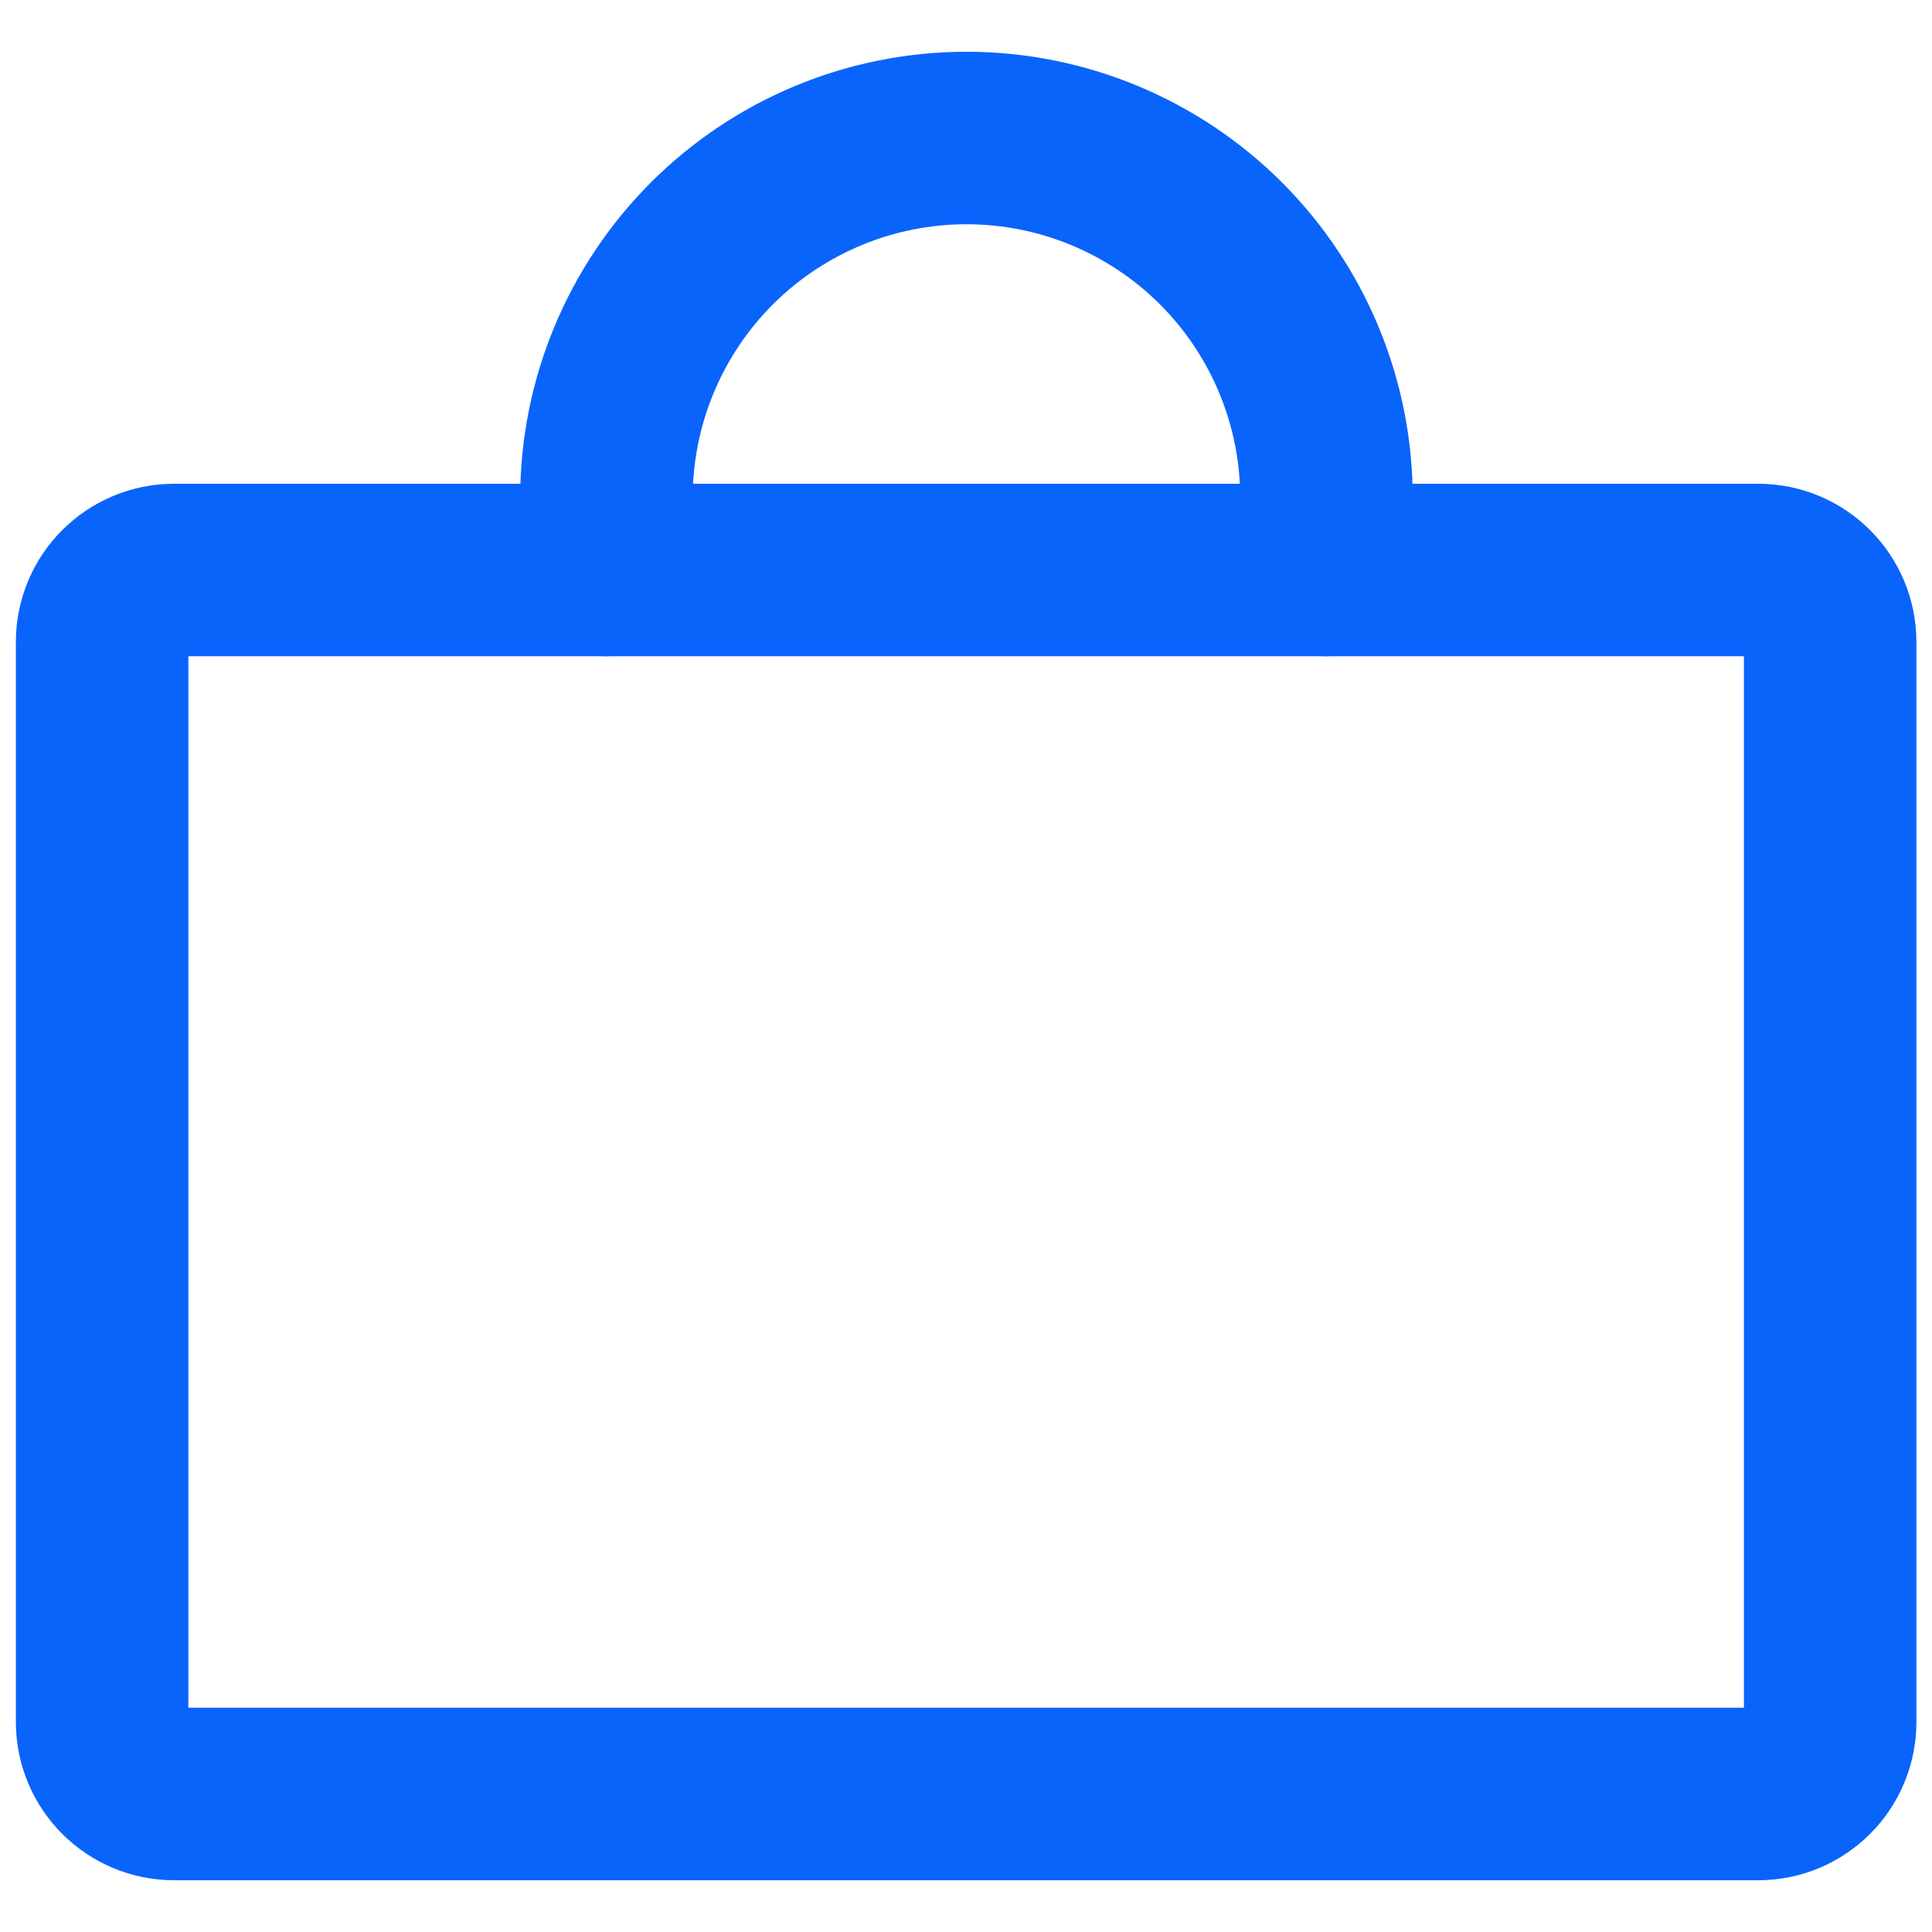
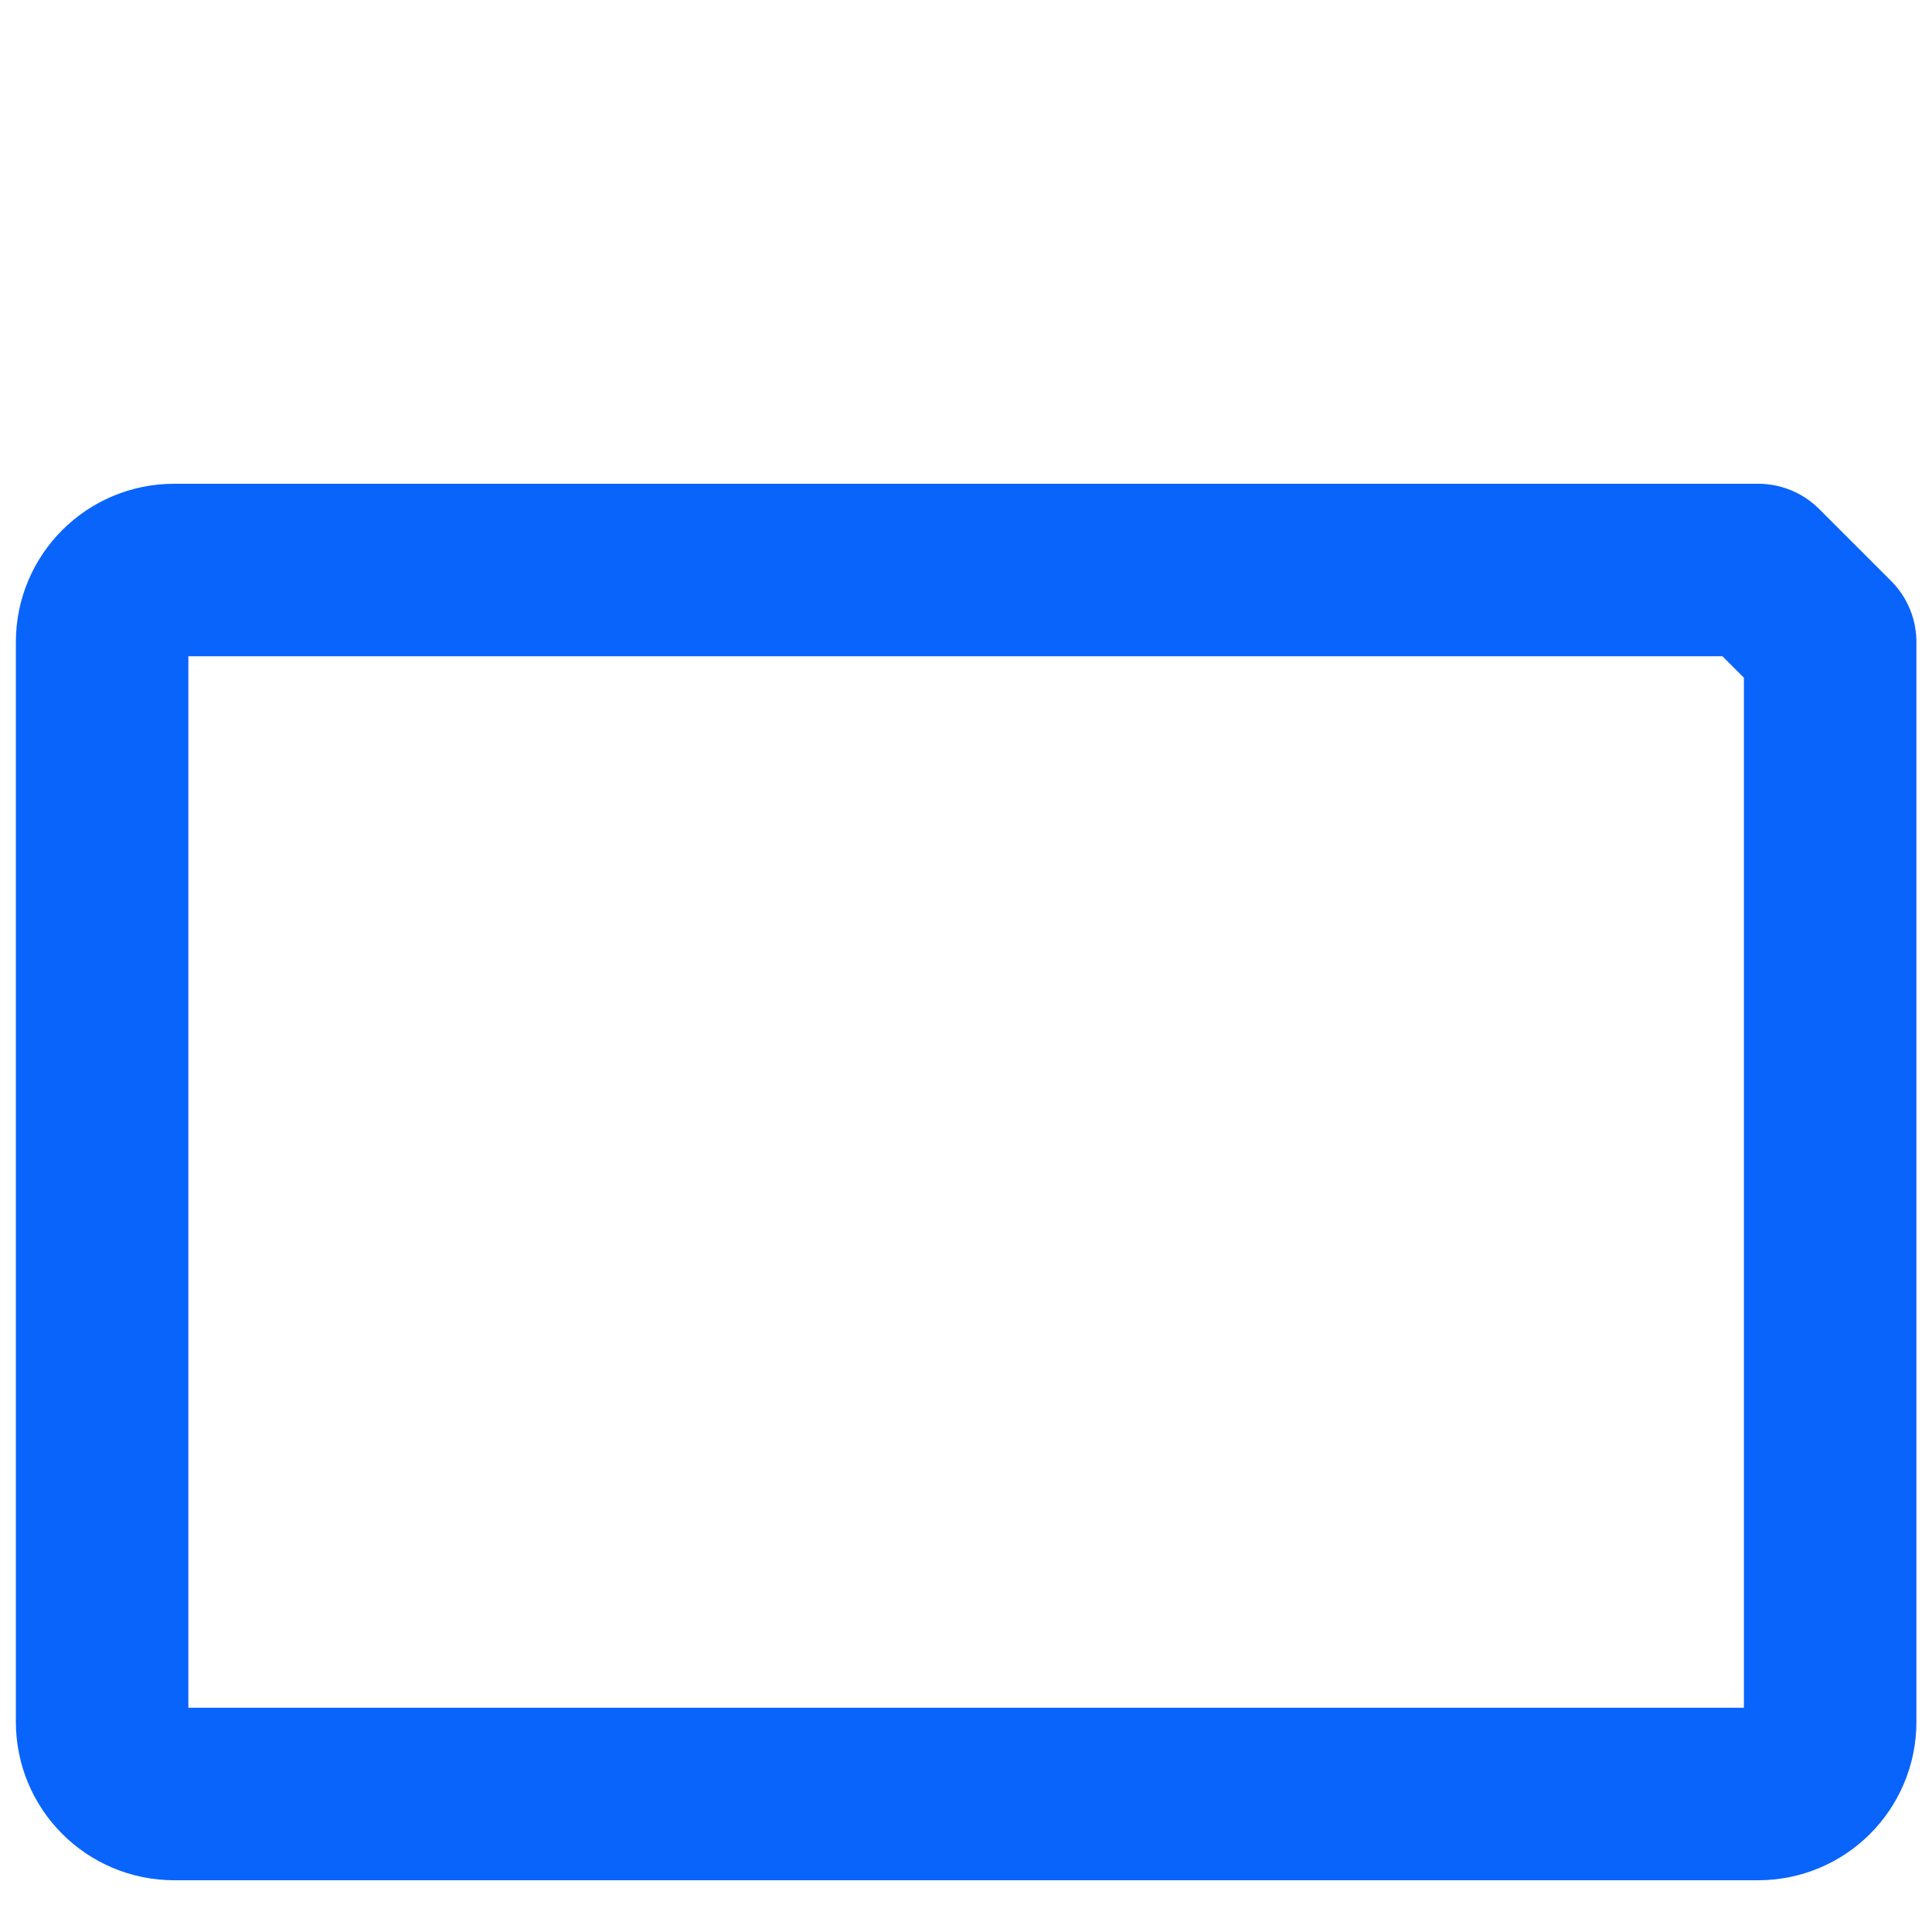
<svg xmlns="http://www.w3.org/2000/svg" width="28" height="28" viewBox="0 0 28 28" fill="none">
-   <path d="M25.481 8.261H2.524C1.948 8.261 1.48 8.728 1.48 9.304V24.956C1.48 25.533 1.948 26 2.524 26H25.481C26.057 26 26.524 25.533 26.524 24.956V9.304C26.524 8.728 26.057 8.261 25.481 8.261Z" stroke="#0964FC" stroke-width="2.5" stroke-linecap="round" stroke-linejoin="round" />
-   <path d="M8.789 8.261V7.217C8.789 5.834 9.339 4.507 10.317 3.528C11.296 2.55 12.623 2 14.007 2C15.39 2 16.717 2.55 17.696 3.528C18.674 4.507 19.224 5.834 19.224 7.217V8.261" stroke="#0964FC" stroke-width="2.5" stroke-linecap="round" stroke-linejoin="round" />
+   <path d="M25.481 8.261H2.524C1.948 8.261 1.48 8.728 1.48 9.304V24.956C1.48 25.533 1.948 26 2.524 26H25.481C26.057 26 26.524 25.533 26.524 24.956V9.304Z" stroke="#0964FC" stroke-width="2.5" stroke-linecap="round" stroke-linejoin="round" />
</svg>